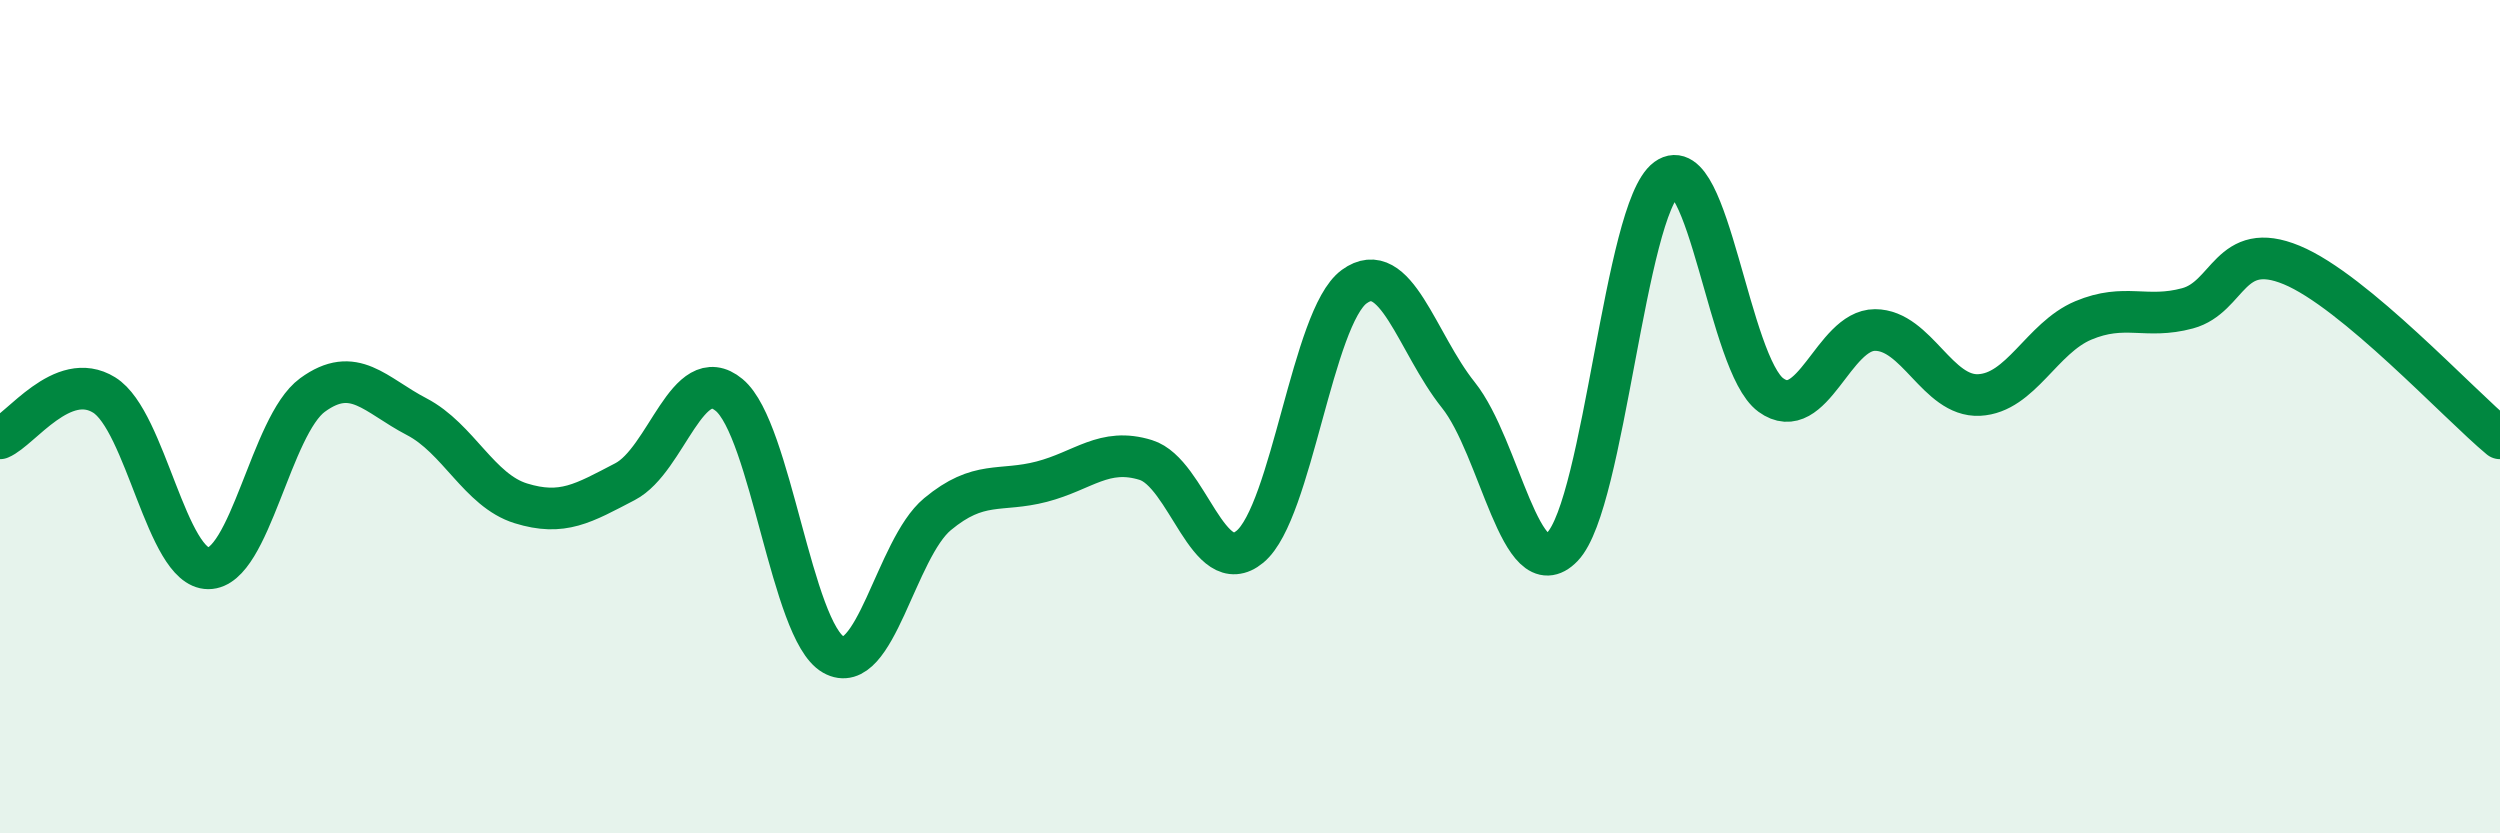
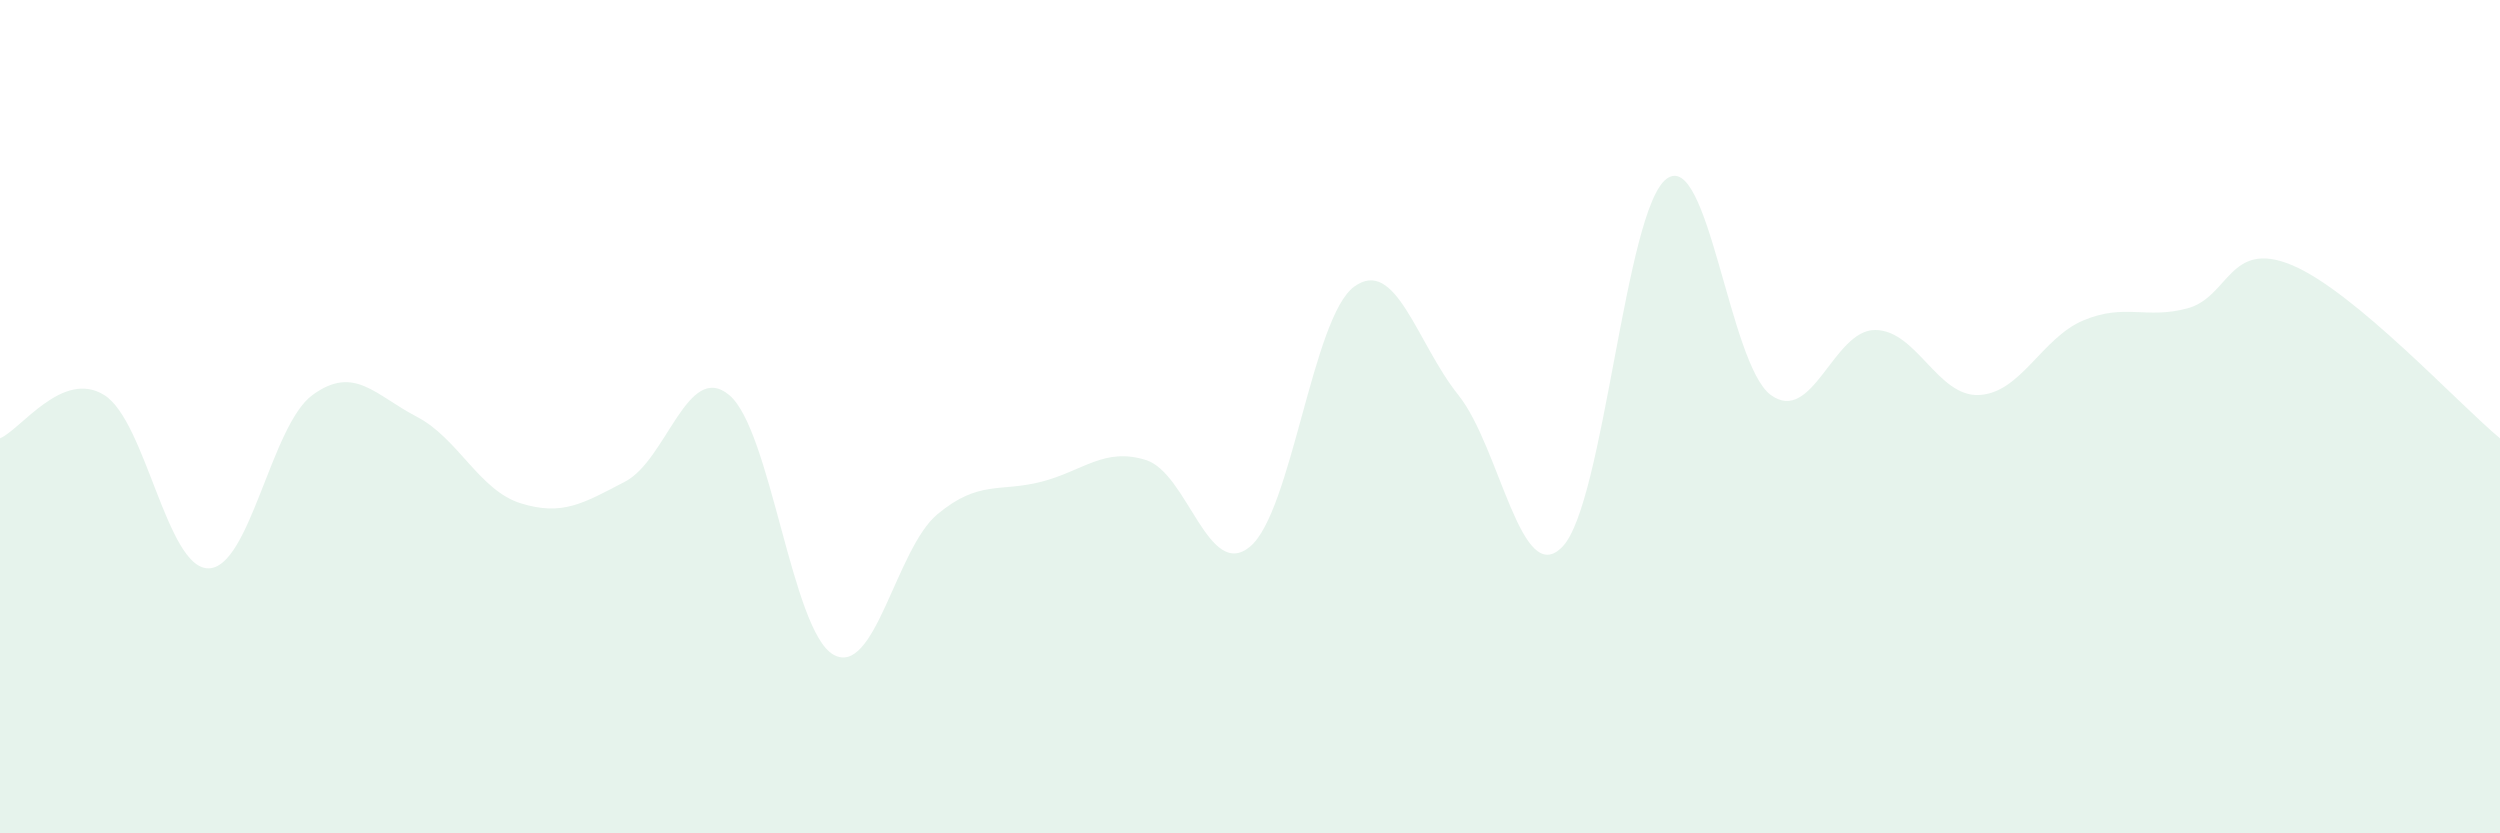
<svg xmlns="http://www.w3.org/2000/svg" width="60" height="20" viewBox="0 0 60 20">
  <path d="M 0,10.52 C 0.5,10.31 1.5,8.86 2.5,9.48 C 3.5,10.1 4,13.64 5,13.64 C 6,13.64 6.5,10.21 7.5,9.48 C 8.5,8.75 9,9.48 10,10 C 11,10.52 11.5,11.77 12.5,12.08 C 13.5,12.39 14,12.08 15,11.56 C 16,11.04 16.5,8.65 17.5,9.48 C 18.5,10.31 19,15.14 20,15.71 C 21,16.28 21.5,13.17 22.5,12.34 C 23.5,11.51 24,11.82 25,11.56 C 26,11.3 26.5,10.73 27.5,11.04 C 28.5,11.35 29,13.95 30,13.12 C 31,12.29 31.5,7.61 32.5,6.88 C 33.5,6.15 34,8.23 35,9.48 C 36,10.73 36.5,14.16 37.5,13.12 C 38.5,12.08 39,5.02 40,4.29 C 41,3.56 41.5,8.75 42.5,9.48 C 43.5,10.21 44,7.92 45,7.92 C 46,7.92 46.5,9.53 47.5,9.48 C 48.5,9.43 49,8.11 50,7.69 C 51,7.27 51.5,7.67 52.5,7.4 C 53.5,7.13 53.5,5.74 55,6.36 C 56.5,6.98 59,9.69 60,10.52L60 20L0 20Z" fill="#008740" opacity="0.1" stroke-linecap="round" stroke-linejoin="round" />
-   <path d="M 0,10.52 C 0.5,10.31 1.5,8.86 2.5,9.48 C 3.5,10.1 4,13.64 5,13.64 C 6,13.64 6.5,10.21 7.5,9.48 C 8.5,8.75 9,9.48 10,10 C 11,10.52 11.5,11.77 12.5,12.08 C 13.5,12.39 14,12.08 15,11.56 C 16,11.04 16.5,8.65 17.5,9.48 C 18.5,10.31 19,15.14 20,15.71 C 21,16.28 21.5,13.17 22.5,12.34 C 23.5,11.51 24,11.82 25,11.56 C 26,11.3 26.5,10.73 27.5,11.04 C 28.5,11.35 29,13.95 30,13.12 C 31,12.29 31.5,7.61 32.5,6.88 C 33.5,6.15 34,8.23 35,9.48 C 36,10.73 36.5,14.16 37.5,13.12 C 38.5,12.08 39,5.02 40,4.29 C 41,3.56 41.5,8.75 42.5,9.48 C 43.5,10.21 44,7.92 45,7.92 C 46,7.92 46.5,9.53 47.5,9.48 C 48.5,9.43 49,8.11 50,7.69 C 51,7.27 51.5,7.67 52.5,7.4 C 53.5,7.13 53.5,5.74 55,6.36 C 56.5,6.98 59,9.69 60,10.52" stroke="#008740" stroke-width="1" fill="none" stroke-linecap="round" stroke-linejoin="round" />
</svg>